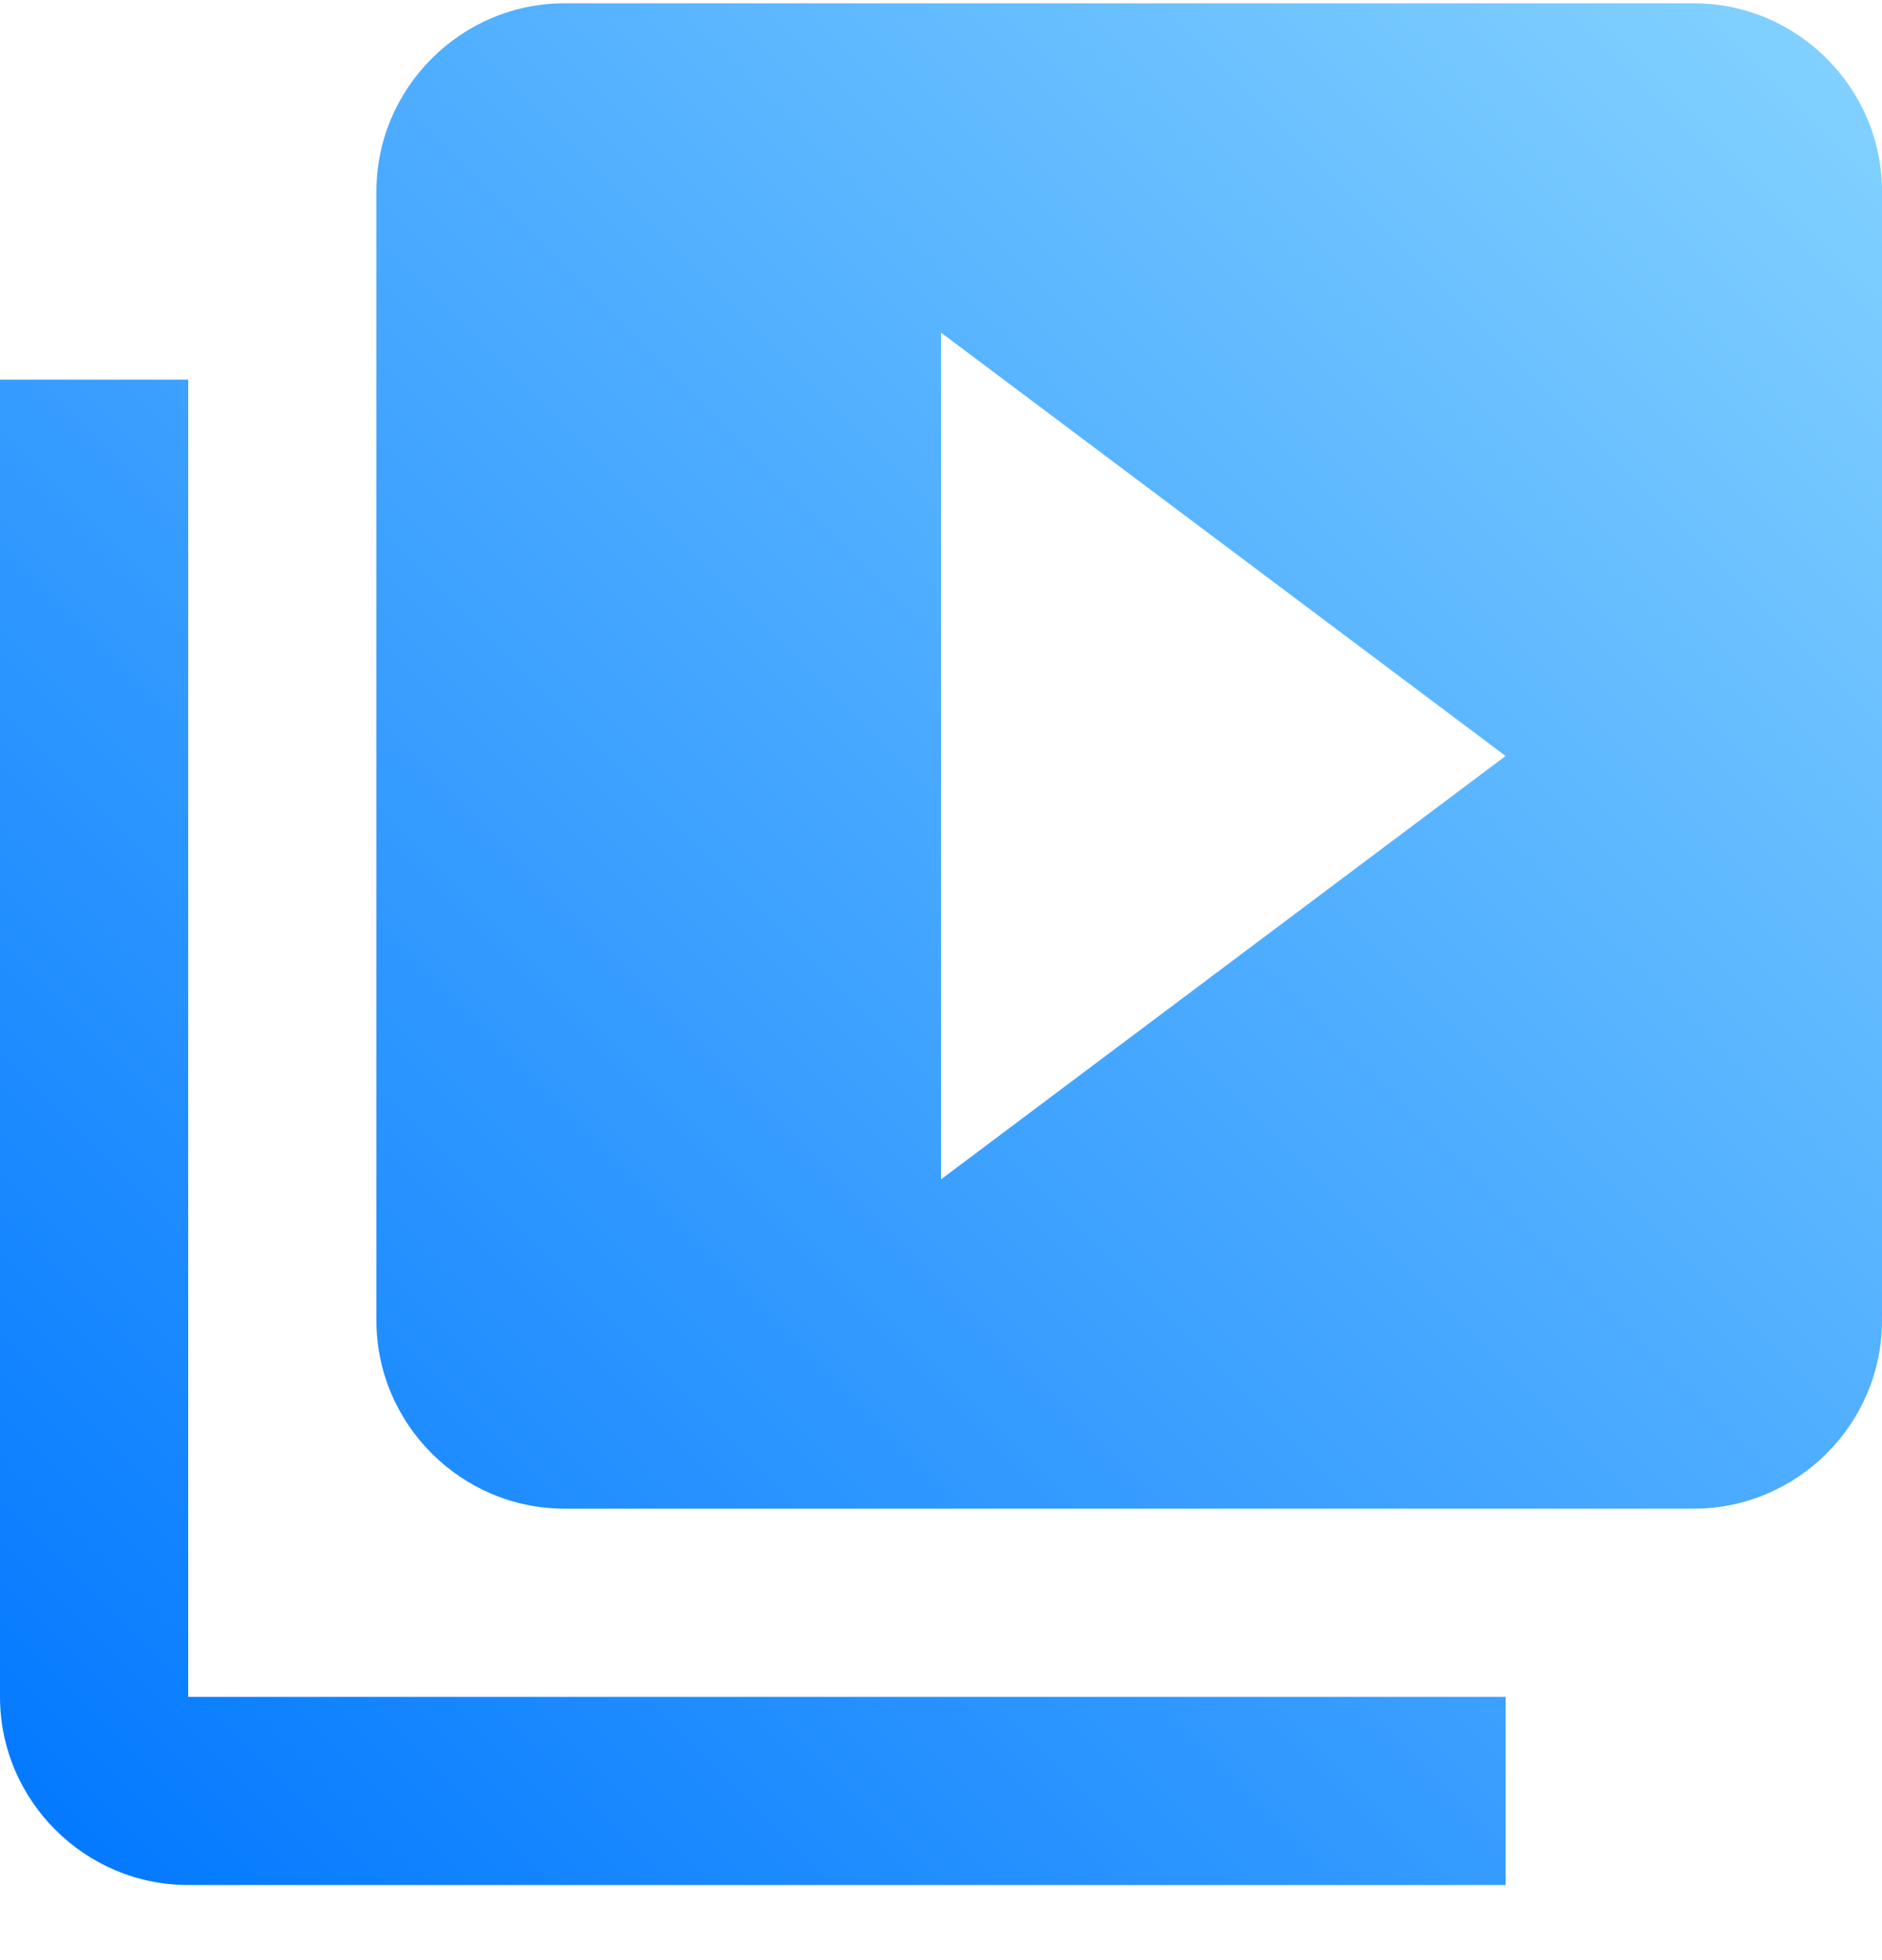
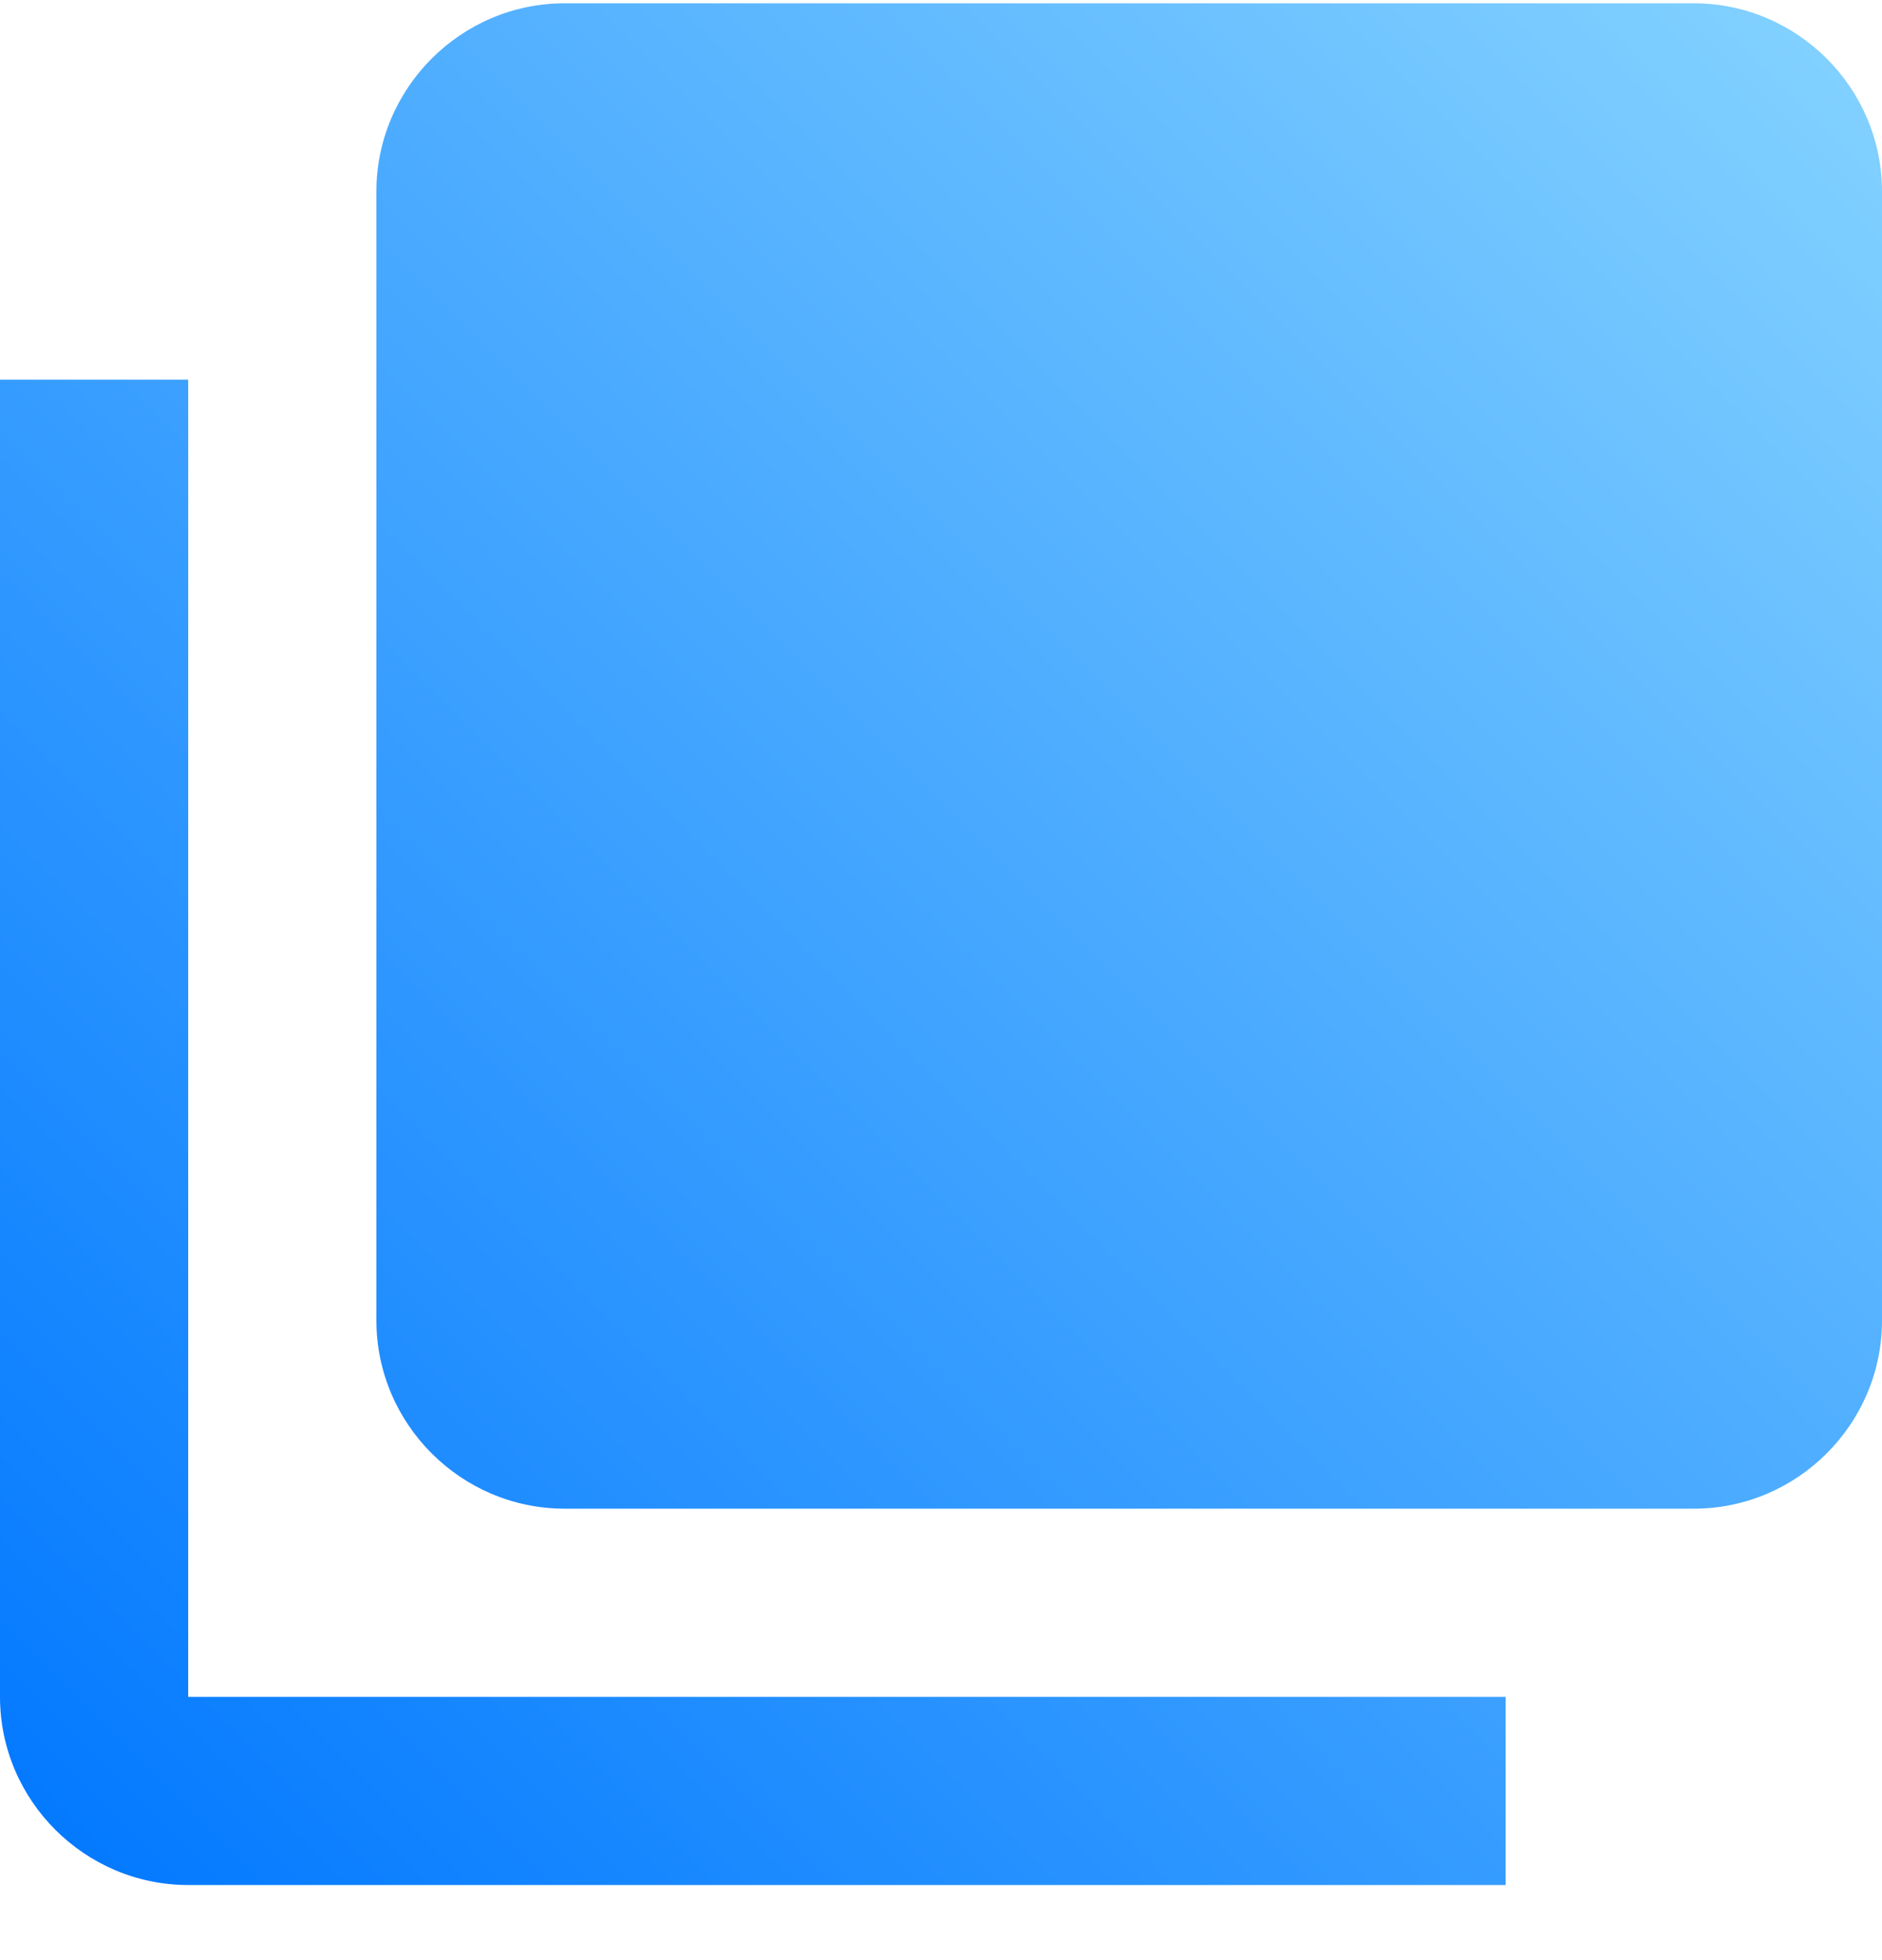
<svg xmlns="http://www.w3.org/2000/svg" width="24" height="25" viewBox="0 0 24 25" fill="none">
-   <path d="M2.4 4.842H0V21.642C0 22.962 1.08 24.042 2.4 24.042H19.2V21.642H2.4V4.842ZM21.6 0.042H7.2C5.88 0.042 4.8 1.122 4.8 2.442V16.842C4.8 18.162 5.88 19.242 7.2 19.242H21.6C22.92 19.242 24 18.162 24 16.842V2.442C24 1.122 22.92 0.042 21.6 0.042ZM12 15.042V4.242L19.2 9.642L12 15.042Z" fill="url(#paint0_linear_12261_185991)" />
+   <path d="M2.4 4.842H0V21.642C0 22.962 1.08 24.042 2.4 24.042H19.2V21.642H2.4V4.842ZM21.6 0.042H7.2C5.88 0.042 4.8 1.122 4.8 2.442V16.842C4.8 18.162 5.88 19.242 7.2 19.242H21.6C22.92 19.242 24 18.162 24 16.842V2.442C24 1.122 22.92 0.042 21.6 0.042ZM12 15.042V4.242L12 15.042Z" fill="url(#paint0_linear_12261_185991)" />
  <defs>
    <linearGradient id="paint0_linear_12261_185991" x1="-0" y1="24.042" x2="24" y2="0.041" gradientUnits="userSpaceOnUse">
      <stop stop-color="#0077FF" />
      <stop offset="1" stop-color="#85D3FF" />
    </linearGradient>
  </defs>
</svg>